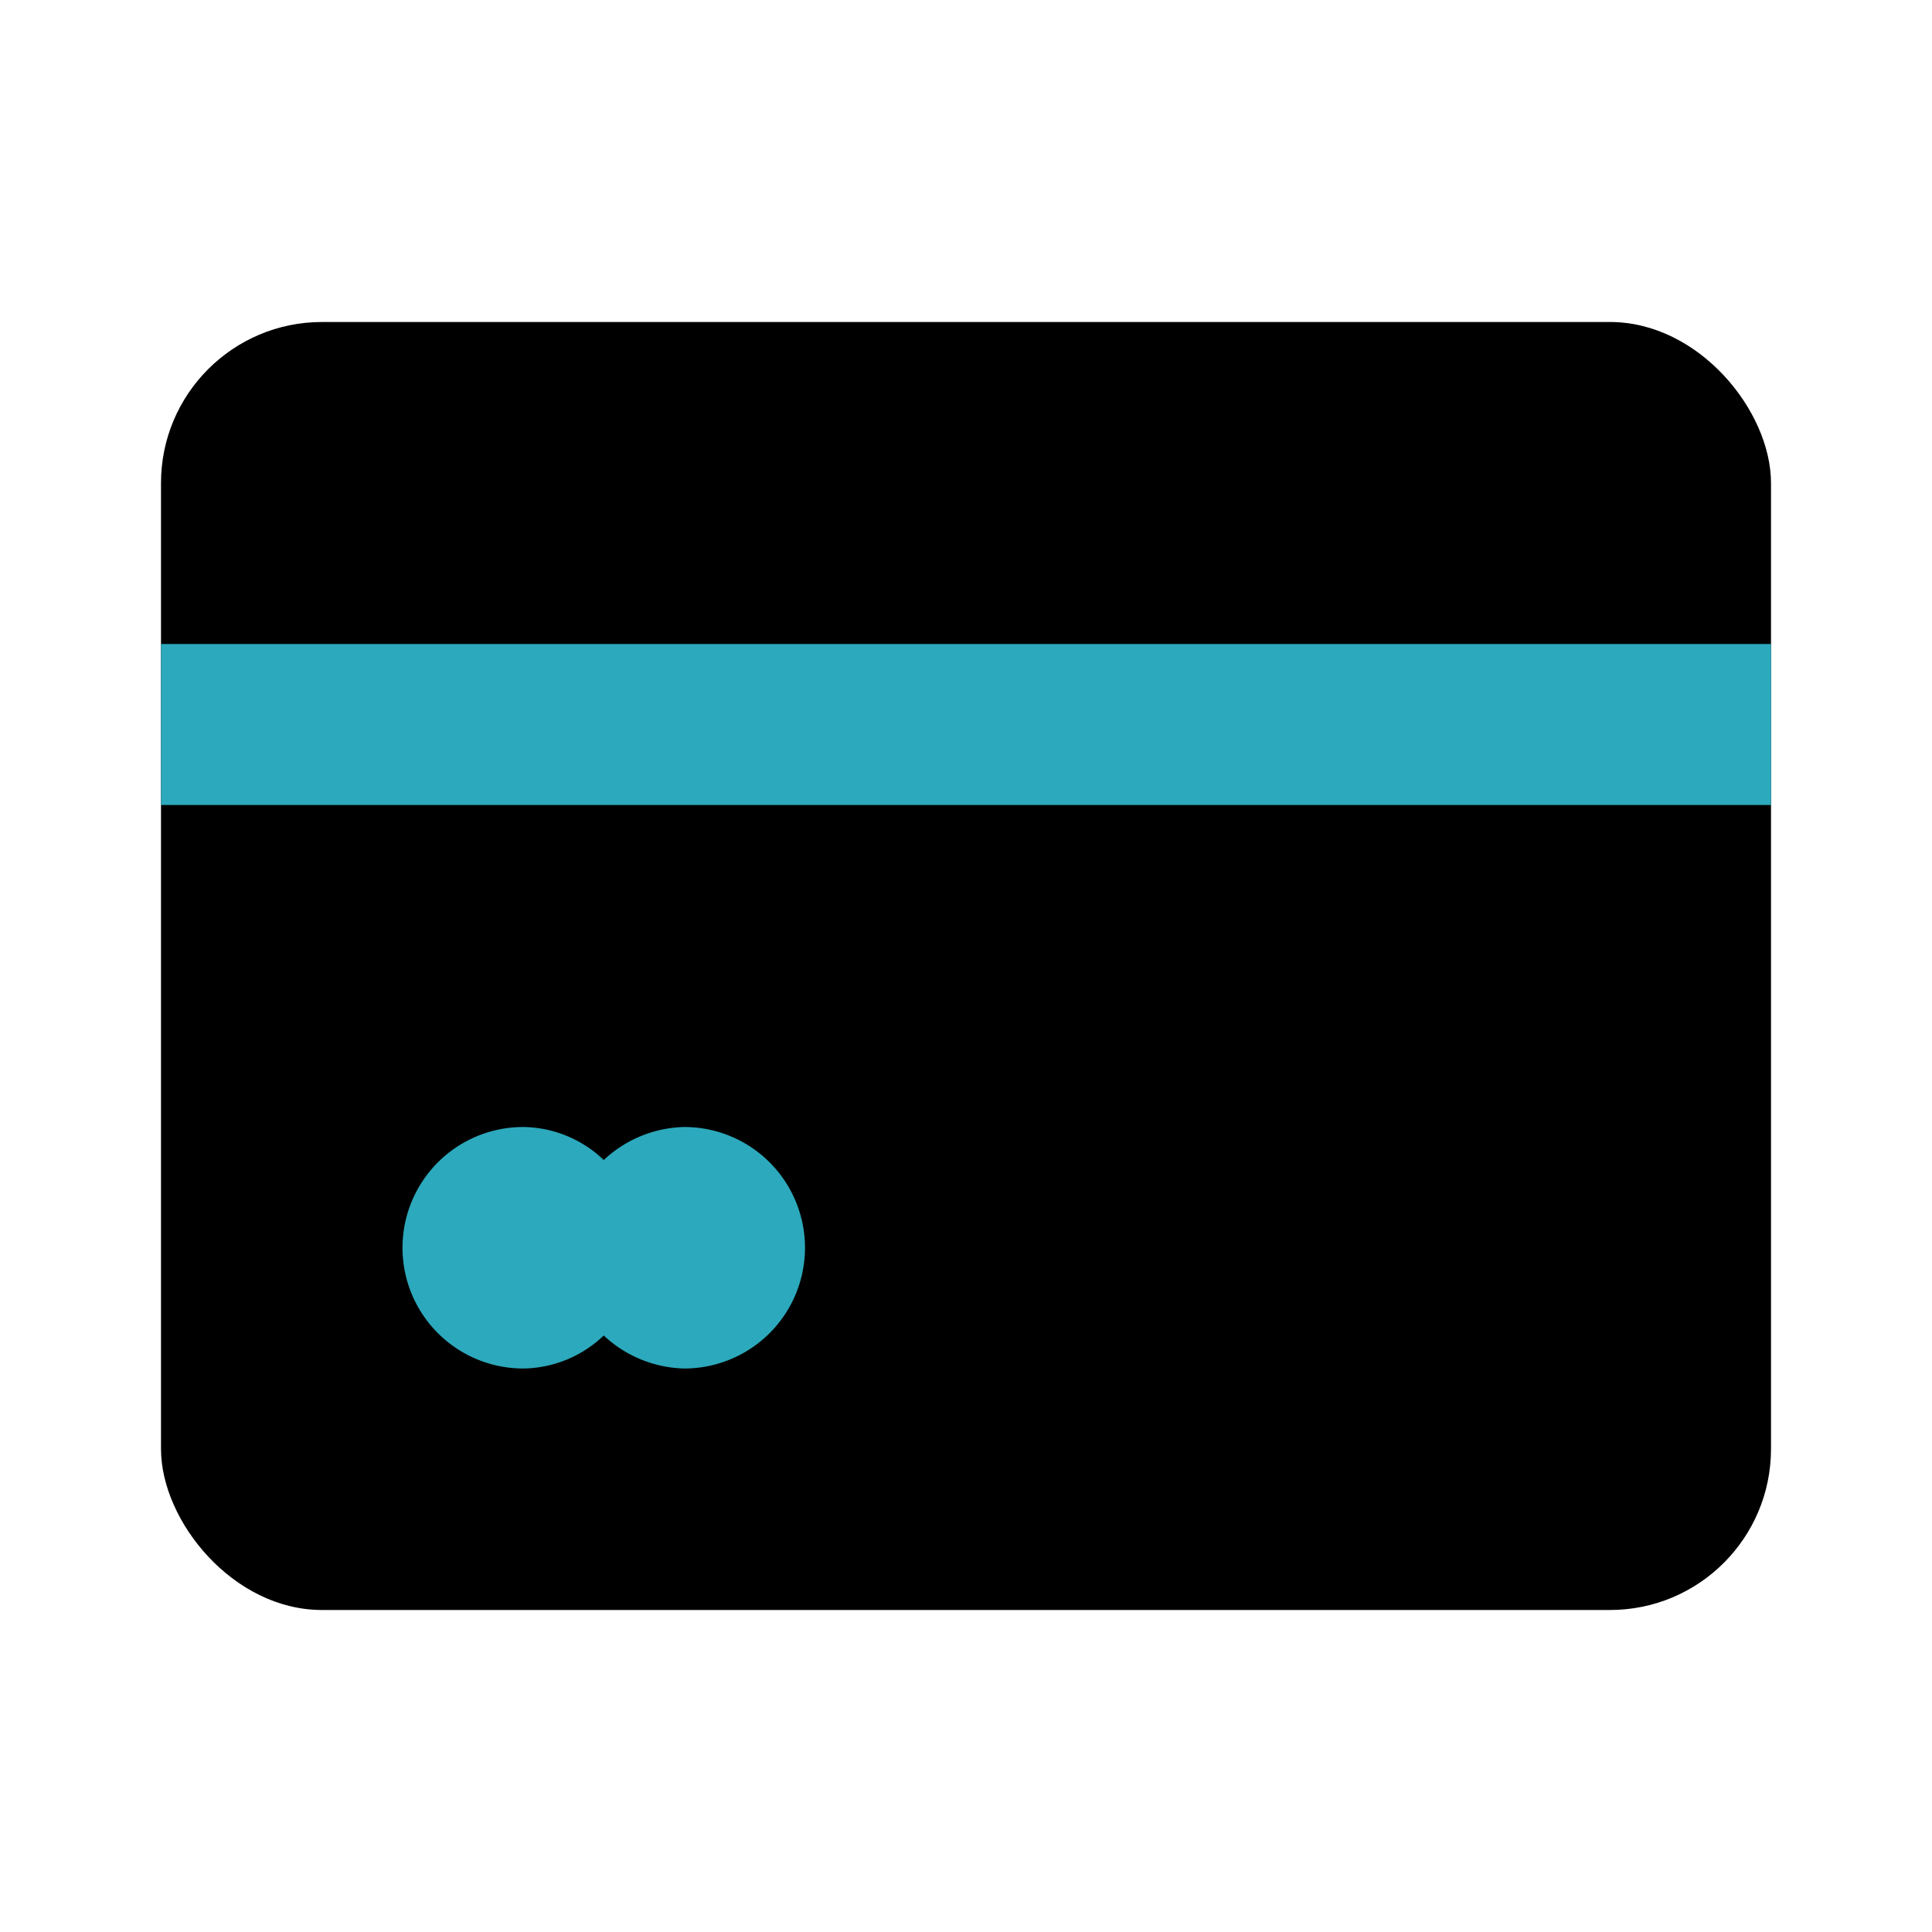
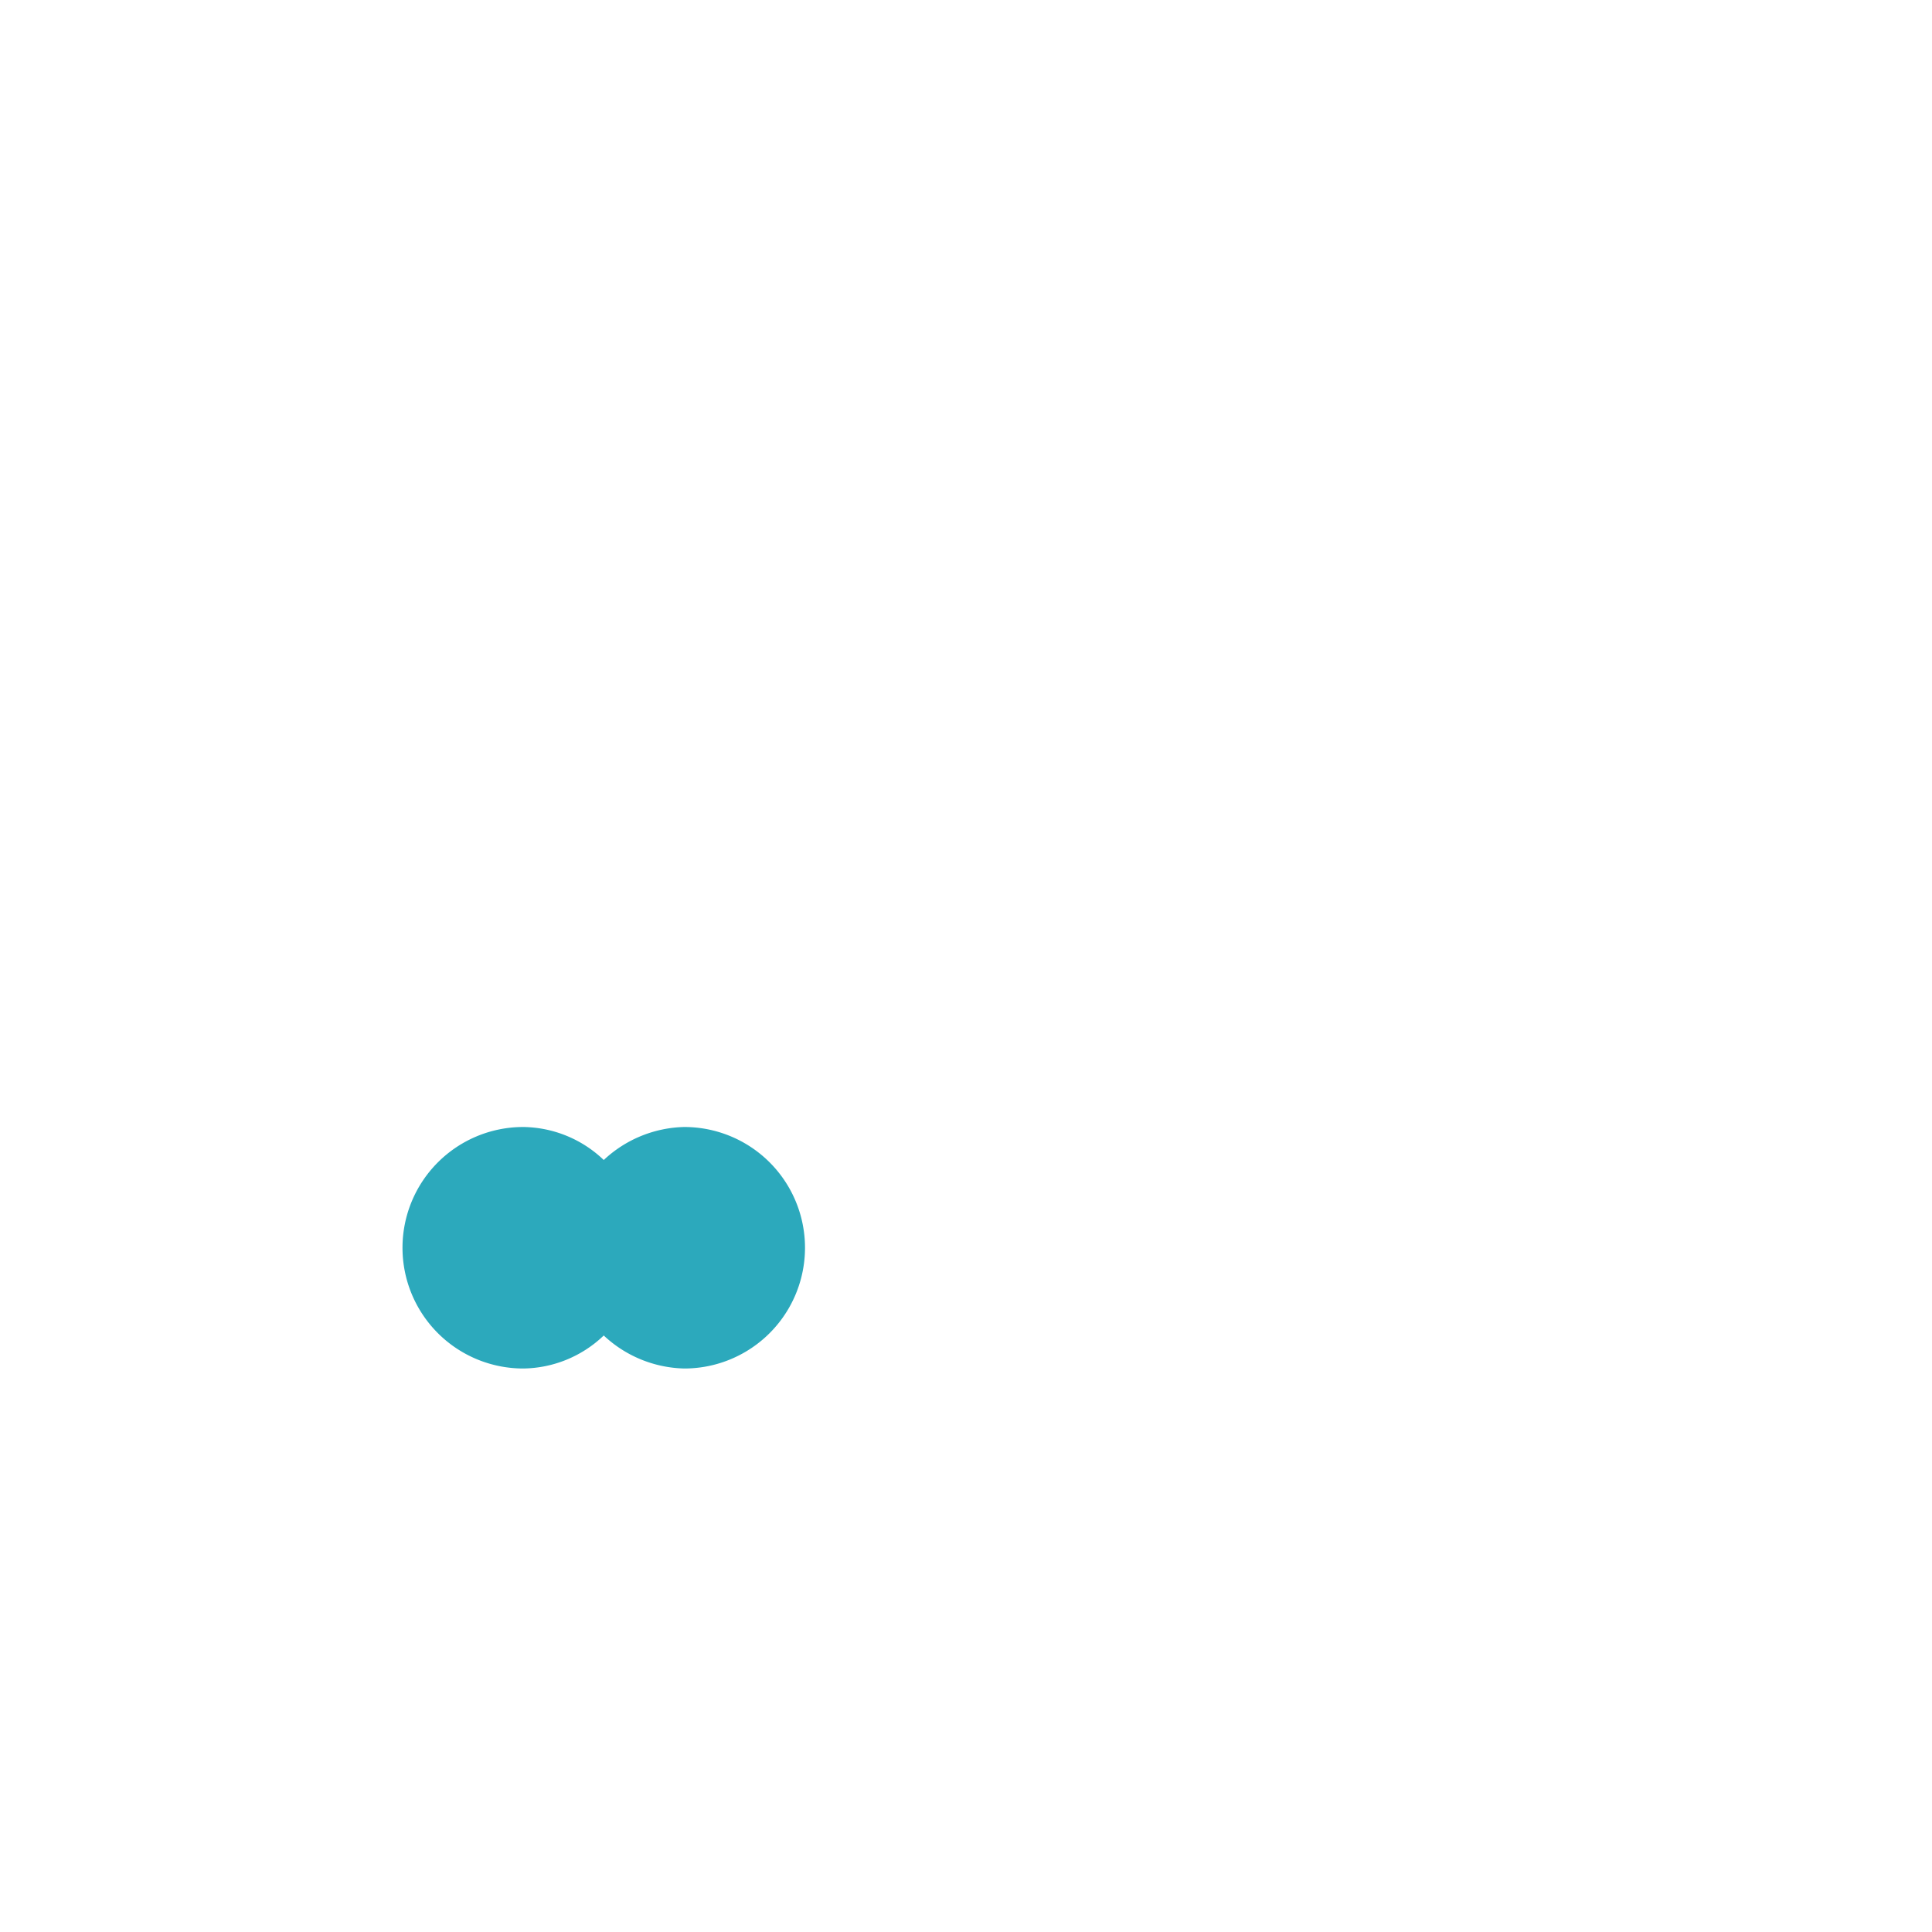
<svg xmlns="http://www.w3.org/2000/svg" fill="#000000" width="800px" height="800px" viewBox="0 0 24 24" id="debit-purchase-left" data-name="Flat Color" class="icon flat-color">
-   <rect id="primary" x="2" y="4" width="20" height="16" rx="2" style="fill: rgb(0, 0, 0);" />
-   <path id="secondary" d="M2,8H22v2H2Zm3,7.5A1.5,1.5,0,0,0,6.5,17a1.47,1.47,0,0,0,1-.41,1.51,1.51,0,0,0,1,.41,1.5,1.5,0,0,0,0-3,1.51,1.51,0,0,0-1,.41,1.47,1.47,0,0,0-1-.41A1.5,1.5,0,0,0,5,15.5Z" style="fill: rgb(44, 169, 188);" />
+   <path id="secondary" d="M2,8v2H2Zm3,7.5A1.5,1.5,0,0,0,6.5,17a1.47,1.47,0,0,0,1-.41,1.51,1.51,0,0,0,1,.41,1.5,1.5,0,0,0,0-3,1.51,1.51,0,0,0-1,.41,1.47,1.47,0,0,0-1-.41A1.5,1.5,0,0,0,5,15.5Z" style="fill: rgb(44, 169, 188);" />
</svg>